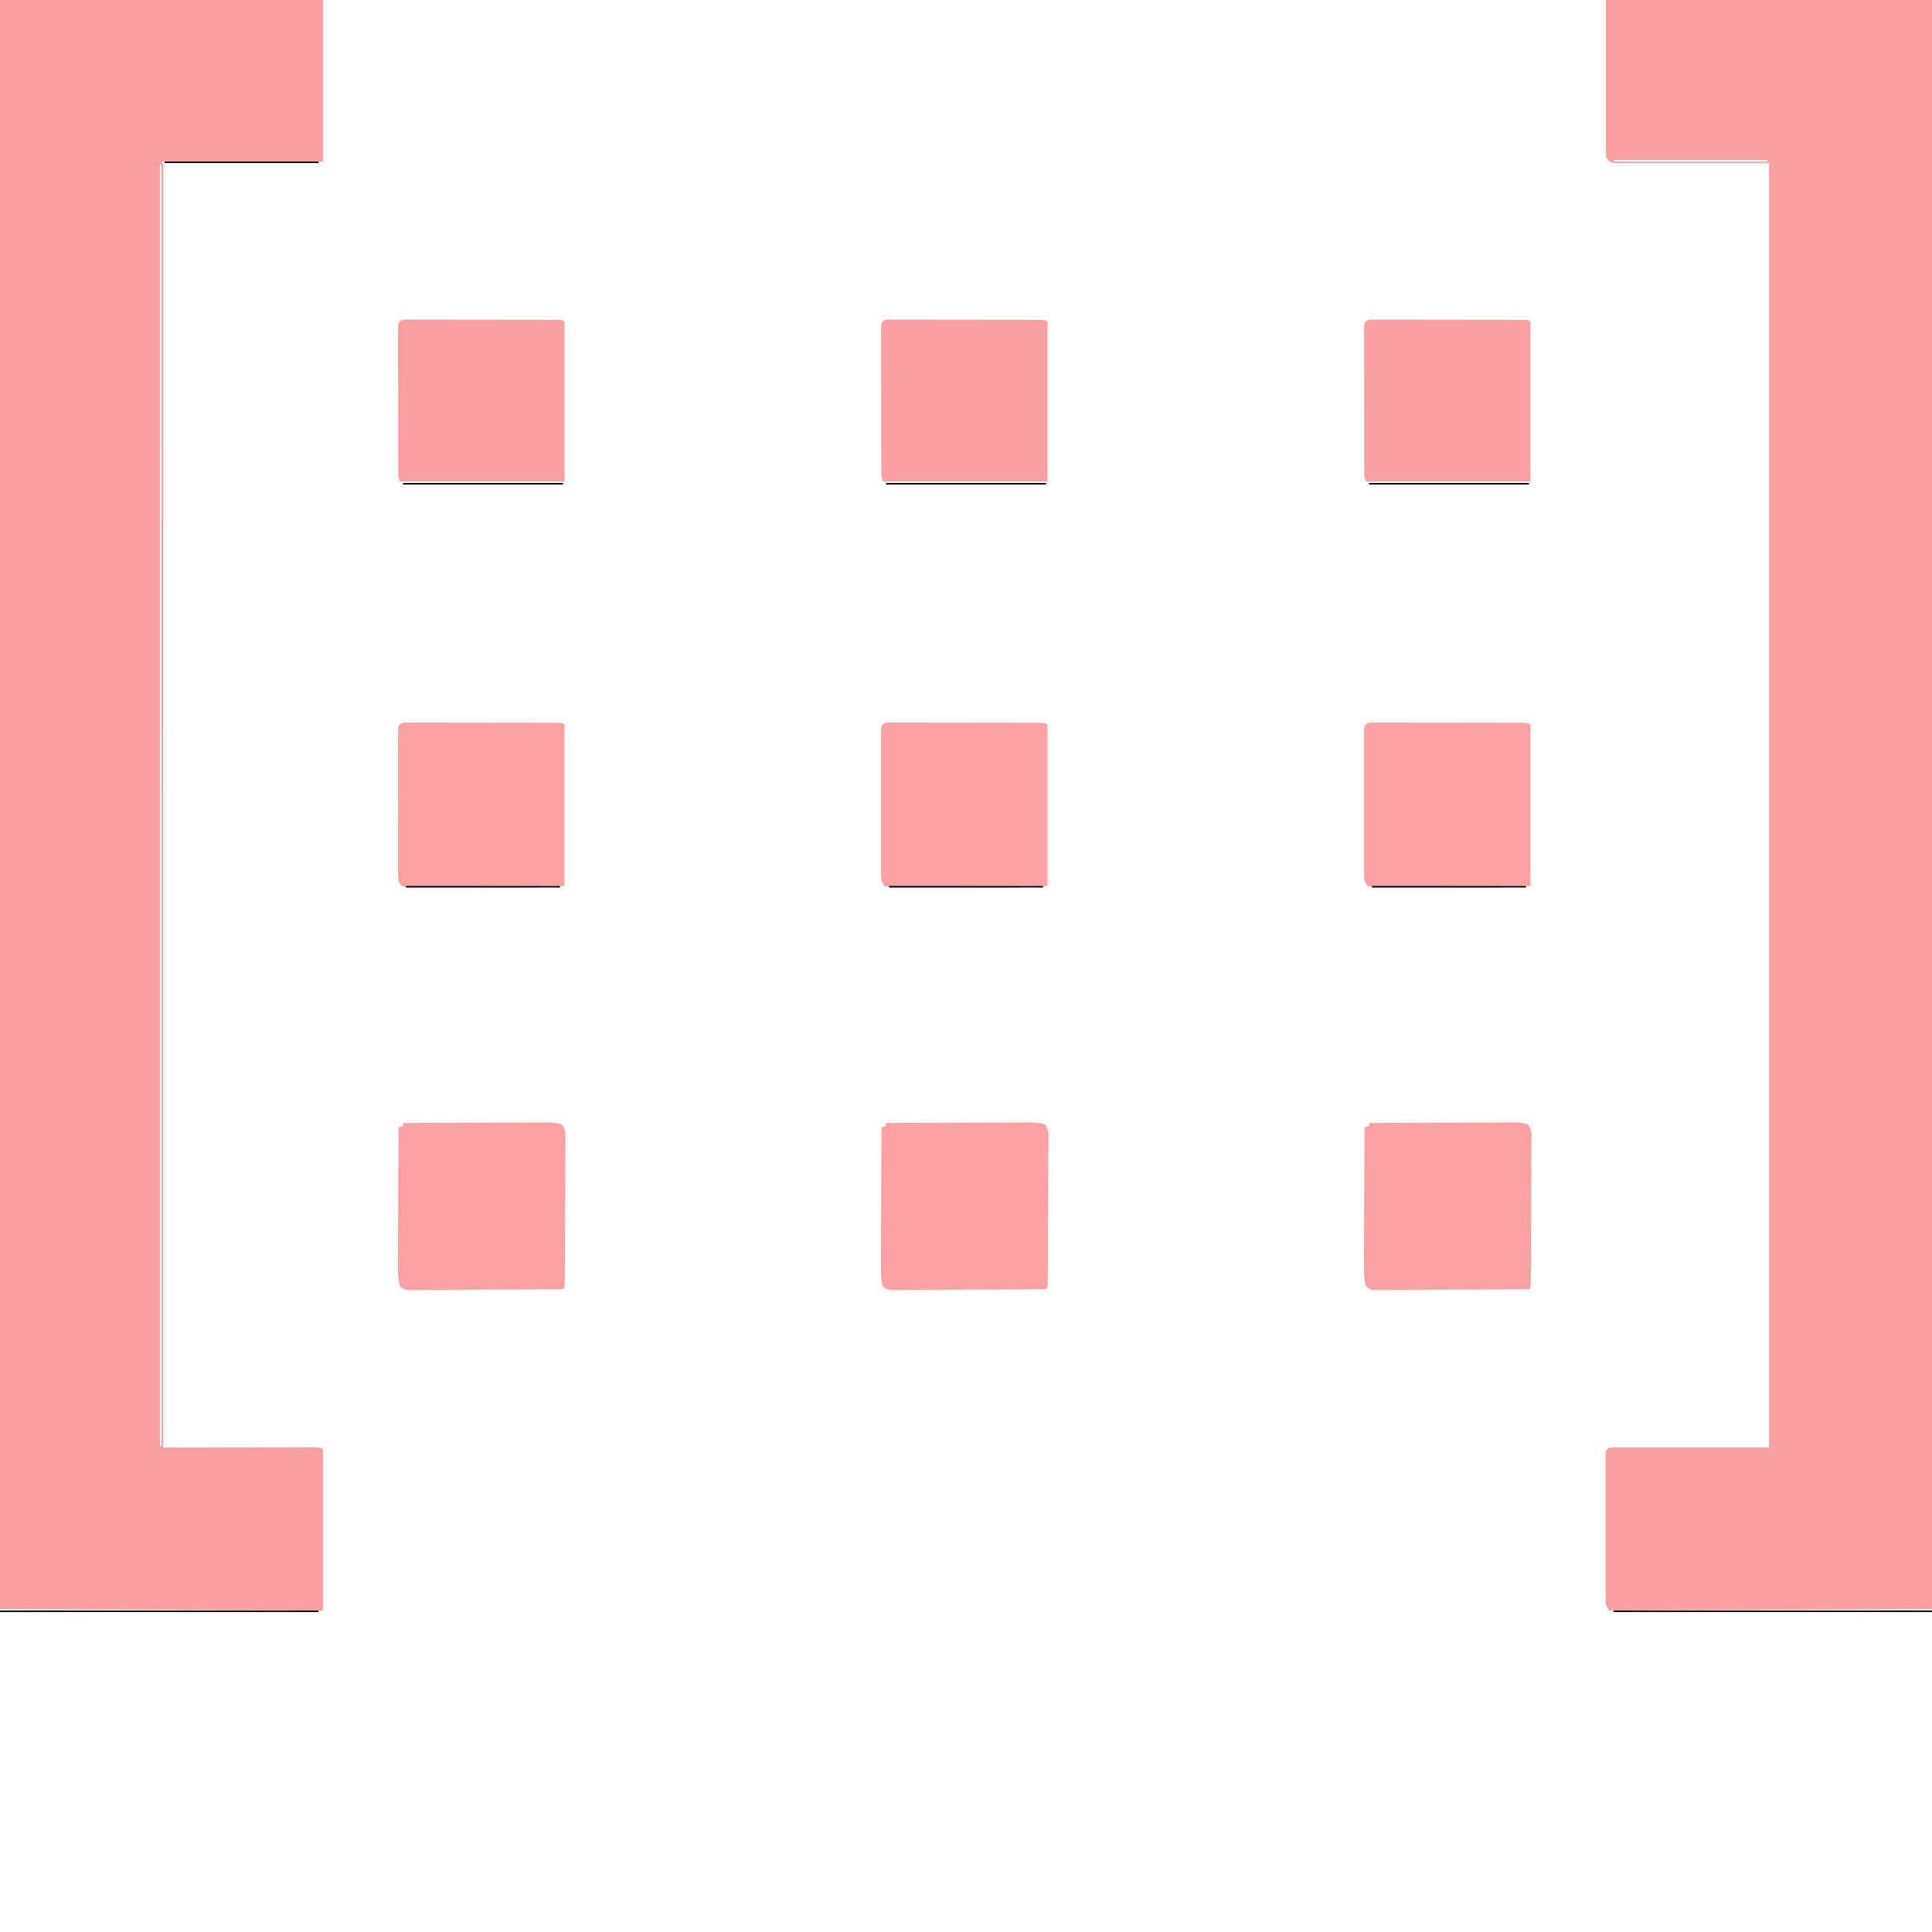
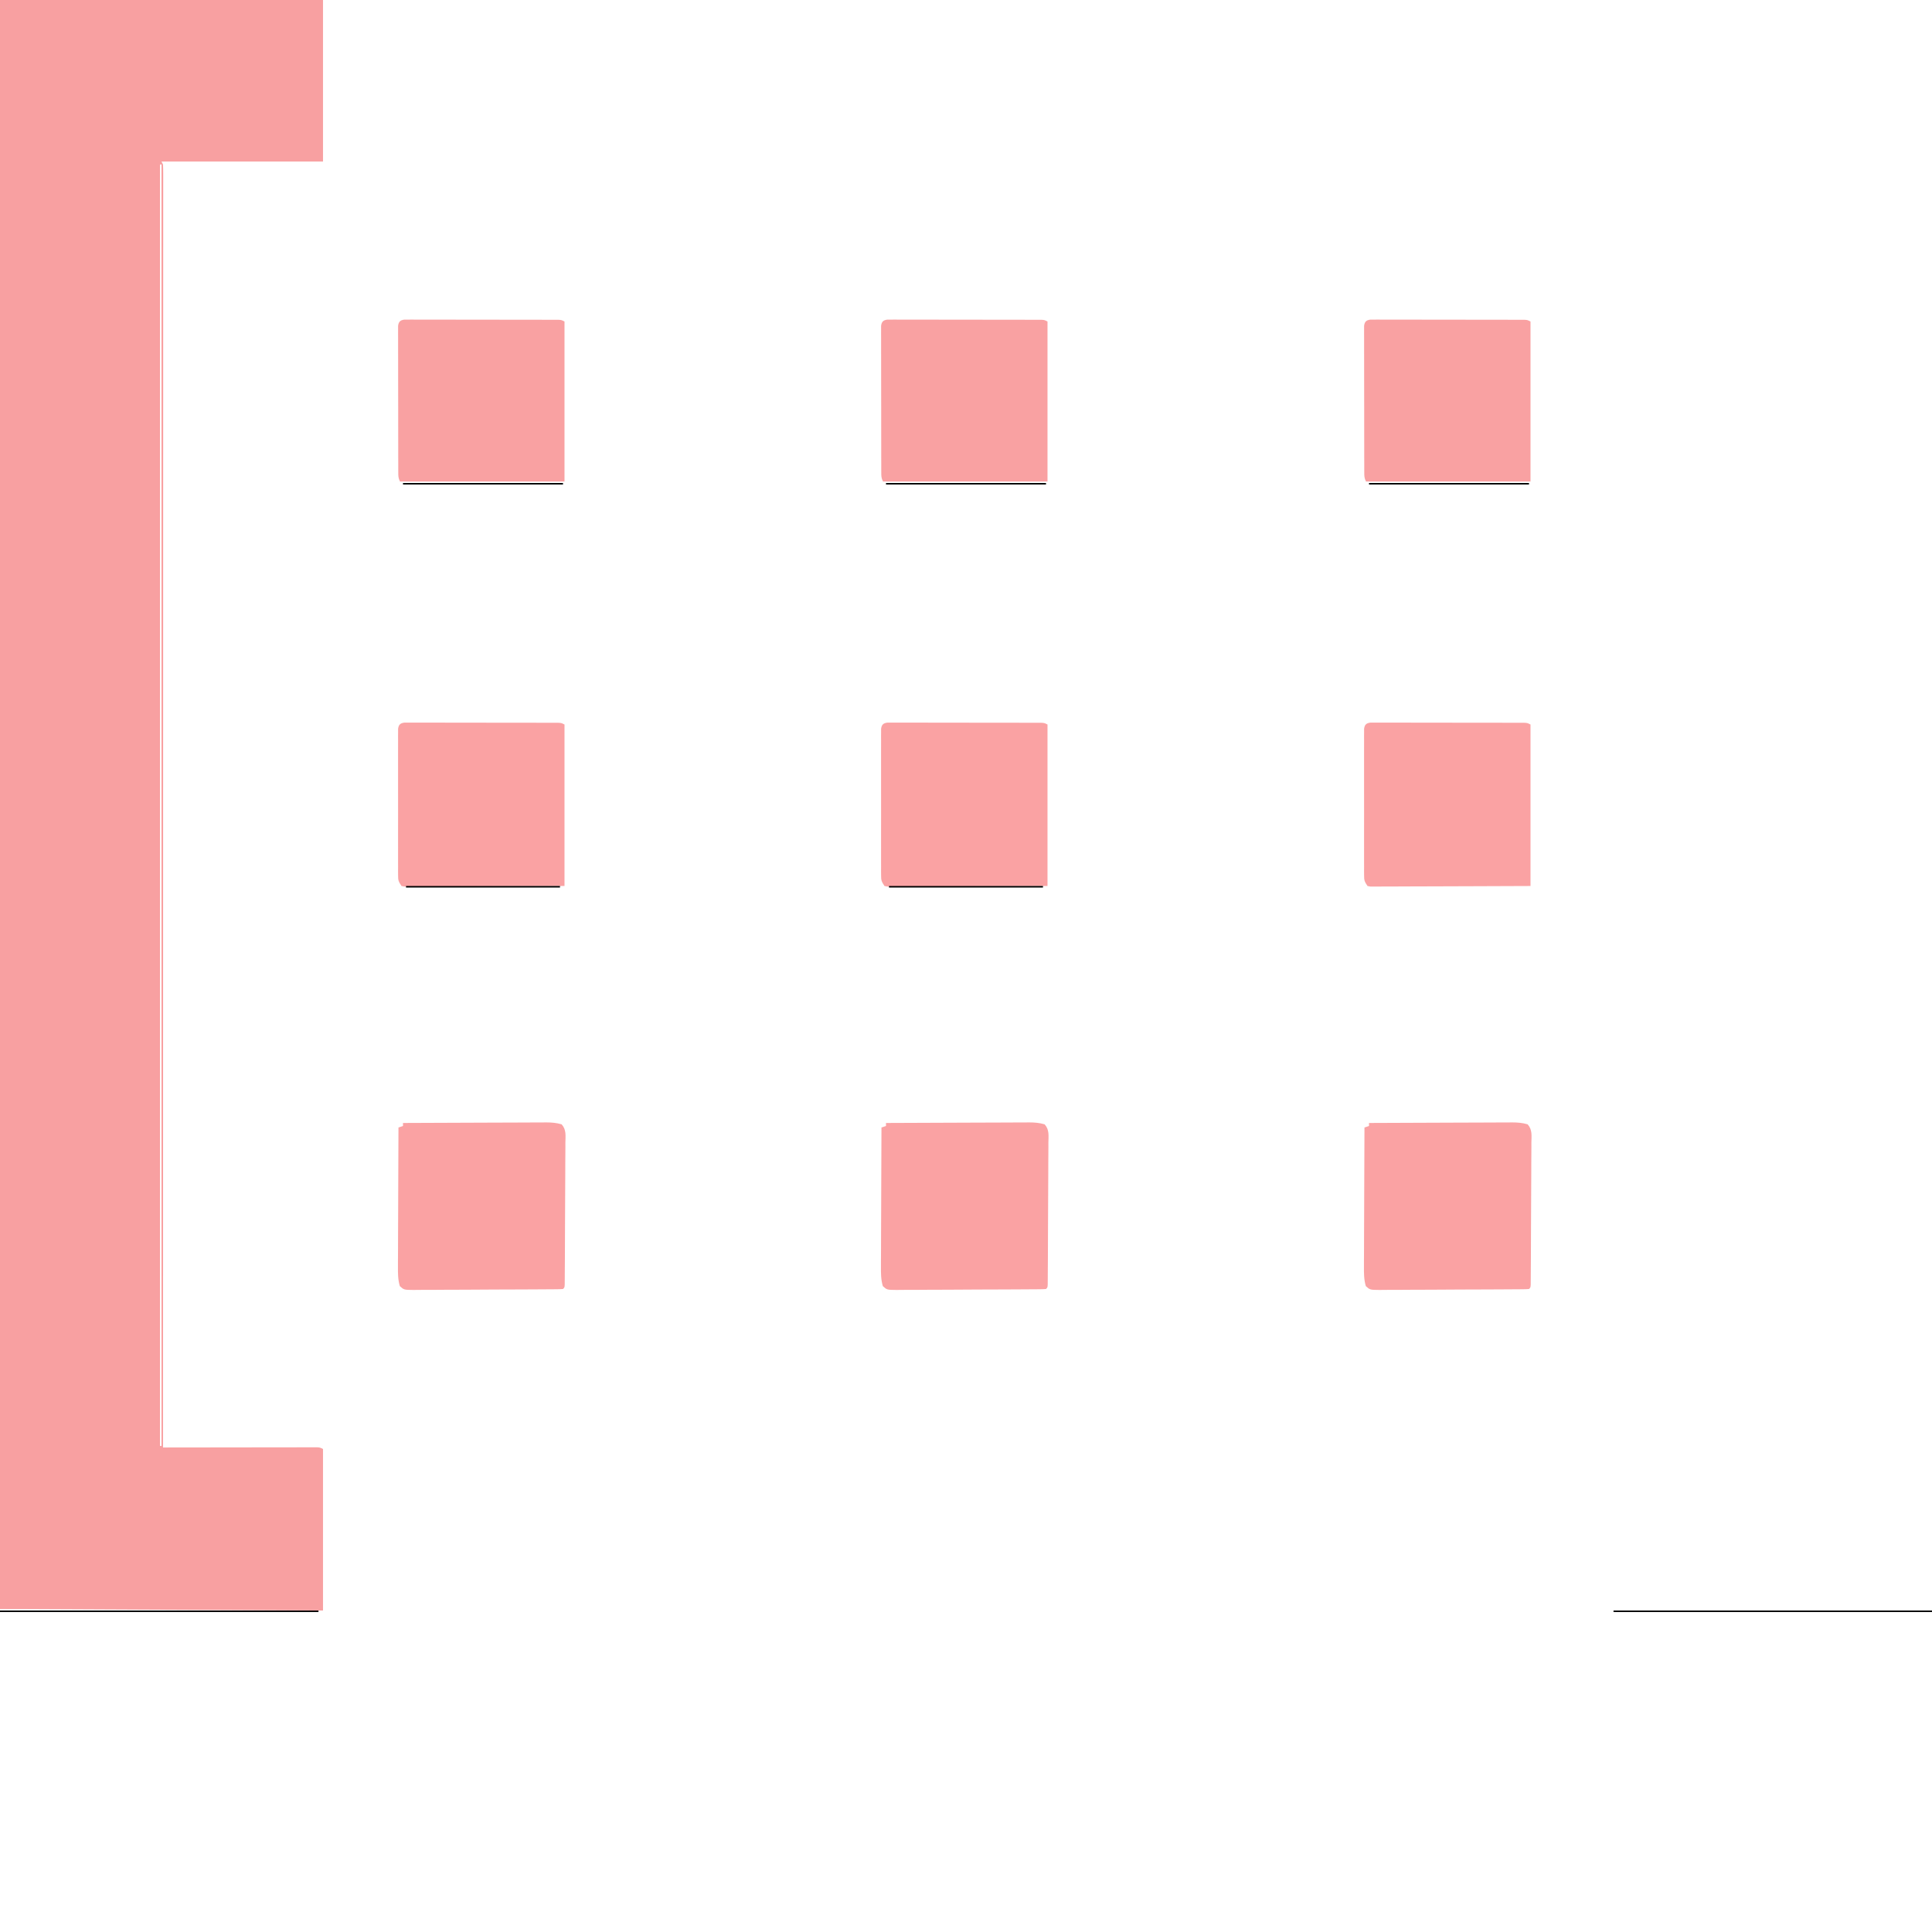
<svg xmlns="http://www.w3.org/2000/svg" width="1280" height="1280">
-   <path d="M0 0 C71.28 0 142.56 0 216 0 C216 351.78 216 703.56 216 1066 C145.38 1066.33 74.76 1066.66 2 1067 C-0.066 1063.9 -0.25 1063.249 -0.254 1059.742 C-0.26 1058.875 -0.265 1058.007 -0.271 1057.112 C-0.267 1056.163 -0.263 1055.214 -0.259 1054.236 C-0.262 1053.234 -0.266 1052.232 -0.269 1051.2 C-0.278 1047.882 -0.272 1044.564 -0.266 1041.246 C-0.267 1038.946 -0.269 1036.646 -0.271 1034.345 C-0.274 1029.523 -0.27 1024.7 -0.261 1019.877 C-0.249 1013.684 -0.256 1007.491 -0.268 1001.297 C-0.275 996.547 -0.273 991.798 -0.268 987.048 C-0.266 984.763 -0.268 982.479 -0.273 980.195 C-0.278 977.008 -0.27 973.821 -0.259 970.635 C-0.265 969.208 -0.265 969.208 -0.271 967.752 C-0.265 966.887 -0.26 966.022 -0.254 965.131 C-0.253 964.377 -0.252 963.623 -0.252 962.846 C0 961 0 961 2 959 C36.98 959 71.96 959 108 959 C108 678.17 108 397.34 108 108 C74.01 108 40.02 108 5 108 C2 107 2 107 0 104 C0 69.68 0 35.36 0 0 Z M5 106 C5 106.33 5 106.66 5 107 C38.66 107 72.32 107 107 107 C107 106.67 107 106.34 107 106 C73.34 106 39.68 106 5 106 Z " fill="#F9A1A2" transform="translate(1064,0)" />
  <path d="M0 0 C70.62 0 141.24 0 214 0 C214 35.31 214 70.62 214 107 C178.69 107 143.38 107 107 107 C107.33 107.66 107.66 108.32 108 109 C108.095 110.898 108.124 112.799 108.124 114.699 C108.126 115.922 108.129 117.144 108.131 118.404 C108.128 119.777 108.126 121.149 108.123 122.521 C108.124 123.973 108.125 125.425 108.127 126.877 C108.13 130.899 108.126 134.921 108.122 138.943 C108.119 143.306 108.121 147.67 108.123 152.033 C108.125 159.691 108.123 167.349 108.119 175.008 C108.113 186.395 108.113 197.782 108.114 209.17 C108.115 228.323 108.112 247.475 108.106 266.628 C108.1 285.6 108.096 304.572 108.095 323.544 C108.095 324.723 108.095 325.901 108.095 327.115 C108.094 333.098 108.094 339.082 108.094 345.065 C108.092 387.48 108.085 429.895 108.075 472.31 C108.066 513.524 108.059 554.737 108.055 595.951 C108.055 597.22 108.055 598.49 108.055 599.798 C108.053 612.549 108.052 625.299 108.051 638.049 C108.048 664.025 108.045 690 108.042 715.976 C108.042 717.767 108.042 717.767 108.042 719.595 C108.033 799.397 108.017 879.198 108 959 C109.298 958.998 110.597 958.996 111.935 958.993 C124.149 958.973 136.362 958.958 148.576 958.948 C154.856 958.943 161.136 958.936 167.416 958.925 C173.471 958.914 179.527 958.908 185.583 958.905 C187.898 958.903 190.213 958.9 192.528 958.894 C195.761 958.887 198.993 958.886 202.226 958.886 C203.191 958.883 204.157 958.879 205.151 958.876 C206.468 958.878 206.468 958.878 207.811 958.88 C208.576 958.879 209.341 958.878 210.13 958.877 C212 959 212 959 214 960 C214 995.31 214 1030.62 214 1067 C143.38 1066.67 72.76 1066.34 0 1066 C0 714.22 0 362.44 0 0 Z M106 109 C106 389.17 106 669.34 106 958 C106.33 958 106.66 958 107 958 C107 677.83 107 397.66 107 109 C106.67 109 106.34 109 106 109 Z " fill="#F8A0A1" transform="translate(0,0)" />
  <path d="M0 0 C13.213 -0.069 26.425 -0.123 39.638 -0.155 C45.774 -0.171 51.909 -0.192 58.044 -0.226 C63.963 -0.259 69.883 -0.277 75.803 -0.285 C78.063 -0.29 80.322 -0.301 82.581 -0.317 C85.744 -0.339 88.906 -0.342 92.069 -0.341 C93.005 -0.351 93.941 -0.362 94.905 -0.373 C98.535 -0.356 101.586 -0.12 105.084 0.893 C108.308 4.439 107.661 8.44 107.583 13.055 C107.586 14.088 107.588 15.121 107.591 16.185 C107.592 19.605 107.558 23.025 107.523 26.445 C107.517 28.815 107.512 31.185 107.509 33.555 C107.498 38.523 107.472 43.491 107.432 48.459 C107.381 54.843 107.356 61.227 107.341 67.611 C107.326 73.681 107.301 79.751 107.273 85.82 C107.269 86.987 107.264 88.153 107.259 89.355 C107.242 92.638 107.219 95.921 107.193 99.204 C107.189 100.186 107.184 101.169 107.18 102.182 C107.171 103.071 107.163 103.96 107.154 104.876 C107.148 105.653 107.143 106.429 107.137 107.23 C107 109 107 109 106 110 C104.628 110.106 103.251 110.144 101.876 110.154 C100.542 110.167 100.542 110.167 99.182 110.18 C97.708 110.186 97.708 110.186 96.204 110.193 C95.174 110.201 94.145 110.209 93.085 110.218 C89.663 110.243 86.242 110.259 82.82 110.273 C81.656 110.279 80.491 110.284 79.291 110.29 C73.128 110.316 66.964 110.336 60.801 110.35 C54.419 110.367 48.038 110.412 41.657 110.462 C36.763 110.496 31.87 110.508 26.977 110.513 C24.624 110.52 22.271 110.535 19.917 110.559 C16.63 110.591 13.343 110.591 10.055 110.583 C9.076 110.6 8.098 110.616 7.089 110.633 C0.63 110.573 0.63 110.573 -2.107 108.084 C-3.377 103.698 -3.393 99.615 -3.341 95.069 C-3.341 94.073 -3.341 93.078 -3.342 92.052 C-3.34 88.768 -3.316 85.484 -3.293 82.199 C-3.287 79.92 -3.283 77.64 -3.28 75.36 C-3.269 69.364 -3.239 63.369 -3.206 57.373 C-3.175 51.253 -3.162 45.134 -3.146 39.014 C-3.114 27.009 -3.063 15.005 -3 3 C-2.01 2.67 -1.02 2.34 0 2 C0 1.34 0 0.68 0 0 Z " fill="#FAA2A3" transform="translate(907,744)" />
  <path d="M0 0 C13.213 -0.069 26.425 -0.123 39.638 -0.155 C45.774 -0.171 51.909 -0.192 58.044 -0.226 C63.963 -0.259 69.883 -0.277 75.803 -0.285 C78.063 -0.29 80.322 -0.301 82.581 -0.317 C85.744 -0.339 88.906 -0.342 92.069 -0.341 C93.005 -0.351 93.941 -0.362 94.905 -0.373 C98.535 -0.356 101.586 -0.12 105.084 0.893 C108.308 4.439 107.661 8.44 107.583 13.055 C107.586 14.088 107.588 15.121 107.591 16.185 C107.592 19.605 107.558 23.025 107.523 26.445 C107.517 28.815 107.512 31.185 107.509 33.555 C107.498 38.523 107.472 43.491 107.432 48.459 C107.381 54.843 107.356 61.227 107.341 67.611 C107.326 73.681 107.301 79.751 107.273 85.82 C107.269 86.987 107.264 88.153 107.259 89.355 C107.242 92.638 107.219 95.921 107.193 99.204 C107.189 100.186 107.184 101.169 107.18 102.182 C107.171 103.071 107.163 103.96 107.154 104.876 C107.148 105.653 107.143 106.429 107.137 107.23 C107 109 107 109 106 110 C104.628 110.106 103.251 110.144 101.876 110.154 C100.542 110.167 100.542 110.167 99.182 110.18 C97.708 110.186 97.708 110.186 96.204 110.193 C95.174 110.201 94.145 110.209 93.085 110.218 C89.663 110.243 86.242 110.259 82.82 110.273 C81.656 110.279 80.491 110.284 79.291 110.29 C73.128 110.316 66.964 110.336 60.801 110.35 C54.419 110.367 48.038 110.412 41.657 110.462 C36.763 110.496 31.87 110.508 26.977 110.513 C24.624 110.52 22.271 110.535 19.917 110.559 C16.63 110.591 13.343 110.591 10.055 110.583 C9.076 110.6 8.098 110.616 7.089 110.633 C0.63 110.573 0.63 110.573 -2.107 108.084 C-3.377 103.698 -3.393 99.615 -3.341 95.069 C-3.341 94.073 -3.341 93.078 -3.342 92.052 C-3.34 88.768 -3.316 85.484 -3.293 82.199 C-3.287 79.92 -3.283 77.64 -3.28 75.36 C-3.269 69.364 -3.239 63.369 -3.206 57.373 C-3.175 51.253 -3.162 45.134 -3.146 39.014 C-3.114 27.009 -3.063 15.005 -3 3 C-2.01 2.67 -1.02 2.34 0 2 C0 1.34 0 0.68 0 0 Z " fill="#FAA2A3" transform="translate(587,744)" />
  <path d="M0 0 C13.213 -0.069 26.425 -0.123 39.638 -0.155 C45.774 -0.171 51.909 -0.192 58.044 -0.226 C63.963 -0.259 69.883 -0.277 75.803 -0.285 C78.063 -0.29 80.322 -0.301 82.581 -0.317 C85.744 -0.339 88.906 -0.342 92.069 -0.341 C93.005 -0.351 93.941 -0.362 94.905 -0.373 C98.535 -0.356 101.586 -0.12 105.084 0.893 C108.308 4.439 107.661 8.44 107.583 13.055 C107.586 14.088 107.588 15.121 107.591 16.185 C107.592 19.605 107.558 23.025 107.523 26.445 C107.517 28.815 107.512 31.185 107.509 33.555 C107.498 38.523 107.472 43.491 107.432 48.459 C107.381 54.843 107.356 61.227 107.341 67.611 C107.326 73.681 107.301 79.751 107.273 85.82 C107.269 86.987 107.264 88.153 107.259 89.355 C107.242 92.638 107.219 95.921 107.193 99.204 C107.189 100.186 107.184 101.169 107.18 102.182 C107.171 103.071 107.163 103.96 107.154 104.876 C107.148 105.653 107.143 106.429 107.137 107.23 C107 109 107 109 106 110 C104.628 110.106 103.251 110.144 101.876 110.154 C100.542 110.167 100.542 110.167 99.182 110.18 C97.708 110.186 97.708 110.186 96.204 110.193 C95.174 110.201 94.145 110.209 93.085 110.218 C89.663 110.243 86.242 110.259 82.82 110.273 C81.656 110.279 80.491 110.284 79.291 110.29 C73.128 110.316 66.964 110.336 60.801 110.35 C54.419 110.367 48.038 110.412 41.657 110.462 C36.763 110.496 31.87 110.508 26.977 110.513 C24.624 110.52 22.271 110.535 19.917 110.559 C16.63 110.591 13.343 110.591 10.055 110.583 C9.076 110.6 8.098 110.616 7.089 110.633 C0.63 110.573 0.63 110.573 -2.107 108.084 C-3.377 103.698 -3.393 99.615 -3.341 95.069 C-3.341 94.073 -3.341 93.078 -3.342 92.052 C-3.34 88.768 -3.316 85.484 -3.293 82.199 C-3.287 79.92 -3.283 77.64 -3.28 75.36 C-3.269 69.364 -3.239 63.369 -3.206 57.373 C-3.175 51.253 -3.162 45.134 -3.146 39.014 C-3.114 27.009 -3.063 15.005 -3 3 C-2.01 2.67 -1.02 2.34 0 2 C0 1.34 0 0.68 0 0 Z " fill="#FAA2A3" transform="translate(267,744)" />
  <path d="M0 0 C1.166 0.001 1.166 0.001 2.355 0.002 C3.693 -0.005 3.693 -0.005 5.058 -0.011 C6.038 -0.005 7.019 0 8.03 0.006 C9.061 0.004 10.092 0.002 11.154 0 C14.575 -0.003 17.996 0.007 21.417 0.018 C23.785 0.02 26.154 0.02 28.523 0.02 C33.493 0.021 38.463 0.03 43.433 0.043 C49.816 0.06 56.199 0.064 62.581 0.063 C67.475 0.063 72.368 0.069 77.261 0.076 C79.615 0.079 81.969 0.081 84.323 0.082 C87.608 0.084 90.893 0.093 94.178 0.104 C95.159 0.103 96.14 0.103 97.151 0.102 C98.042 0.107 98.934 0.111 99.853 0.115 C100.63 0.117 101.407 0.119 102.208 0.12 C104.104 0.249 104.104 0.249 106.104 1.249 C106.104 36.559 106.104 71.869 106.104 108.249 C79.231 108.369 79.231 108.369 67.811 108.395 C60.006 108.413 52.202 108.435 44.398 108.475 C38.108 108.508 31.819 108.526 25.529 108.534 C23.125 108.539 20.721 108.55 18.317 108.566 C14.959 108.588 11.603 108.591 8.245 108.589 C7.242 108.6 6.24 108.611 5.207 108.622 C4.295 108.618 3.384 108.614 2.445 108.61 C1.253 108.614 1.253 108.614 0.037 108.618 C-0.601 108.496 -1.239 108.374 -1.896 108.249 C-3.962 105.149 -4.146 104.498 -4.15 100.991 C-4.156 100.123 -4.161 99.256 -4.167 98.361 C-4.163 97.412 -4.159 96.463 -4.155 95.485 C-4.158 94.483 -4.162 93.481 -4.165 92.449 C-4.174 89.131 -4.168 85.813 -4.162 82.495 C-4.163 80.195 -4.165 77.895 -4.167 75.594 C-4.17 70.772 -4.166 65.949 -4.157 61.126 C-4.145 54.933 -4.152 48.74 -4.164 42.546 C-4.171 37.796 -4.169 33.047 -4.164 28.297 C-4.162 26.012 -4.164 23.728 -4.169 21.444 C-4.174 18.257 -4.166 15.07 -4.155 11.883 C-4.159 10.932 -4.163 9.981 -4.167 9.001 C-4.161 8.136 -4.156 7.271 -4.15 6.379 C-4.149 5.626 -4.148 4.872 -4.148 4.095 C-3.777 1.375 -2.711 0.356 0 0 Z " fill="#FAA2A3" transform="translate(907.896,478.751)" />
  <path d="M0 0 C1.166 0.001 1.166 0.001 2.355 0.002 C3.693 -0.005 3.693 -0.005 5.058 -0.011 C6.038 -0.005 7.019 0 8.03 0.006 C9.061 0.004 10.092 0.002 11.154 0 C14.575 -0.003 17.996 0.007 21.417 0.018 C23.785 0.02 26.154 0.02 28.523 0.02 C33.493 0.021 38.463 0.03 43.433 0.043 C49.816 0.06 56.199 0.064 62.581 0.063 C67.475 0.063 72.368 0.069 77.261 0.076 C79.615 0.079 81.969 0.081 84.323 0.082 C87.608 0.084 90.893 0.093 94.178 0.104 C95.159 0.103 96.14 0.103 97.151 0.102 C98.042 0.107 98.934 0.111 99.853 0.115 C100.63 0.117 101.407 0.119 102.208 0.12 C104.104 0.249 104.104 0.249 106.104 1.249 C106.104 36.559 106.104 71.869 106.104 108.249 C79.231 108.369 79.231 108.369 67.811 108.395 C60.006 108.413 52.202 108.435 44.398 108.475 C38.108 108.508 31.819 108.526 25.529 108.534 C23.125 108.539 20.721 108.55 18.317 108.566 C14.959 108.588 11.603 108.591 8.245 108.589 C7.242 108.6 6.24 108.611 5.207 108.622 C4.295 108.618 3.384 108.614 2.445 108.61 C1.253 108.614 1.253 108.614 0.037 108.618 C-0.601 108.496 -1.239 108.374 -1.896 108.249 C-3.962 105.149 -4.146 104.498 -4.15 100.991 C-4.156 100.123 -4.161 99.256 -4.167 98.361 C-4.163 97.412 -4.159 96.463 -4.155 95.485 C-4.158 94.483 -4.162 93.481 -4.165 92.449 C-4.174 89.131 -4.168 85.813 -4.162 82.495 C-4.163 80.195 -4.165 77.895 -4.167 75.594 C-4.17 70.772 -4.166 65.949 -4.157 61.126 C-4.145 54.933 -4.152 48.74 -4.164 42.546 C-4.171 37.796 -4.169 33.047 -4.164 28.297 C-4.162 26.012 -4.164 23.728 -4.169 21.444 C-4.174 18.257 -4.166 15.07 -4.155 11.883 C-4.159 10.932 -4.163 9.981 -4.167 9.001 C-4.161 8.136 -4.156 7.271 -4.15 6.379 C-4.149 5.626 -4.148 4.872 -4.148 4.095 C-3.777 1.375 -2.711 0.356 0 0 Z " fill="#FAA2A3" transform="translate(587.896,478.751)" />
  <path d="M0 0 C1.166 0.001 1.166 0.001 2.355 0.002 C3.693 -0.005 3.693 -0.005 5.058 -0.011 C6.038 -0.005 7.019 0 8.03 0.006 C9.061 0.004 10.092 0.002 11.154 0 C14.575 -0.003 17.996 0.007 21.417 0.018 C23.785 0.02 26.154 0.02 28.523 0.02 C33.493 0.021 38.463 0.03 43.433 0.043 C49.816 0.06 56.199 0.064 62.581 0.063 C67.475 0.063 72.368 0.069 77.261 0.076 C79.615 0.079 81.969 0.081 84.323 0.082 C87.608 0.084 90.893 0.093 94.178 0.104 C95.159 0.103 96.14 0.103 97.151 0.102 C98.042 0.107 98.934 0.111 99.853 0.115 C100.63 0.117 101.407 0.119 102.208 0.12 C104.104 0.249 104.104 0.249 106.104 1.249 C106.104 36.559 106.104 71.869 106.104 108.249 C79.231 108.369 79.231 108.369 67.811 108.395 C60.006 108.413 52.202 108.435 44.398 108.475 C38.108 108.508 31.819 108.526 25.529 108.534 C23.125 108.539 20.721 108.55 18.317 108.566 C14.959 108.588 11.603 108.591 8.245 108.589 C7.242 108.6 6.24 108.611 5.207 108.622 C4.295 108.618 3.384 108.614 2.445 108.61 C1.253 108.614 1.253 108.614 0.037 108.618 C-0.601 108.496 -1.239 108.374 -1.896 108.249 C-3.962 105.149 -4.146 104.498 -4.15 100.991 C-4.156 100.123 -4.161 99.256 -4.167 98.361 C-4.163 97.412 -4.159 96.463 -4.155 95.485 C-4.158 94.483 -4.162 93.481 -4.165 92.449 C-4.174 89.131 -4.168 85.813 -4.162 82.495 C-4.163 80.195 -4.165 77.895 -4.167 75.594 C-4.17 70.772 -4.166 65.949 -4.157 61.126 C-4.145 54.933 -4.152 48.74 -4.164 42.546 C-4.171 37.796 -4.169 33.047 -4.164 28.297 C-4.162 26.012 -4.164 23.728 -4.169 21.444 C-4.174 18.257 -4.166 15.07 -4.155 11.883 C-4.159 10.932 -4.163 9.981 -4.167 9.001 C-4.161 8.136 -4.156 7.271 -4.15 6.379 C-4.149 5.626 -4.148 4.872 -4.148 4.095 C-3.777 1.375 -2.711 0.356 0 0 Z " fill="#FAA2A3" transform="translate(267.896,478.751)" />
  <path d="M0 0 C1.166 0.001 1.166 0.001 2.355 0.002 C3.693 -0.005 3.693 -0.005 5.058 -0.011 C6.038 -0.005 7.019 0 8.03 0.006 C9.061 0.004 10.092 0.002 11.154 0 C14.575 -0.003 17.996 0.007 21.417 0.018 C23.785 0.02 26.154 0.02 28.523 0.02 C33.493 0.021 38.463 0.03 43.433 0.043 C49.816 0.06 56.199 0.064 62.581 0.063 C67.475 0.063 72.368 0.069 77.261 0.076 C79.615 0.079 81.969 0.081 84.323 0.082 C87.608 0.084 90.893 0.093 94.178 0.104 C95.159 0.103 96.14 0.103 97.151 0.102 C98.042 0.107 98.934 0.111 99.853 0.115 C100.63 0.117 101.407 0.119 102.208 0.12 C104.104 0.249 104.104 0.249 106.104 1.249 C106.104 36.229 106.104 71.209 106.104 107.249 C70.134 107.249 34.164 107.249 -2.896 107.249 C-4.044 104.953 -4.024 103.664 -4.03 101.112 C-4.034 100.245 -4.038 99.379 -4.043 98.486 C-4.042 97.533 -4.042 96.58 -4.041 95.598 C-4.045 94.597 -4.048 93.595 -4.051 92.563 C-4.061 89.24 -4.063 85.916 -4.064 82.593 C-4.067 80.291 -4.07 77.989 -4.074 75.688 C-4.08 70.859 -4.082 66.03 -4.081 61.202 C-4.081 55 -4.095 48.799 -4.112 42.598 C-4.123 37.844 -4.125 33.09 -4.125 28.336 C-4.126 26.048 -4.13 23.761 -4.138 21.474 C-4.148 18.283 -4.145 15.091 -4.139 11.899 C-4.144 10.946 -4.15 9.994 -4.156 9.012 C-4.152 8.146 -4.148 7.279 -4.143 6.386 C-4.144 5.631 -4.144 4.876 -4.145 4.098 C-3.778 1.376 -2.713 0.356 0 0 Z " fill="#F9A1A2" transform="translate(907.896,211.751)" />
  <path d="M0 0 C1.166 0.001 1.166 0.001 2.355 0.002 C3.693 -0.005 3.693 -0.005 5.058 -0.011 C6.038 -0.005 7.019 0 8.03 0.006 C9.061 0.004 10.092 0.002 11.154 0 C14.575 -0.003 17.996 0.007 21.417 0.018 C23.785 0.02 26.154 0.02 28.523 0.02 C33.493 0.021 38.463 0.03 43.433 0.043 C49.816 0.06 56.199 0.064 62.581 0.063 C67.475 0.063 72.368 0.069 77.261 0.076 C79.615 0.079 81.969 0.081 84.323 0.082 C87.608 0.084 90.893 0.093 94.178 0.104 C95.159 0.103 96.14 0.103 97.151 0.102 C98.042 0.107 98.934 0.111 99.853 0.115 C100.63 0.117 101.407 0.119 102.208 0.12 C104.104 0.249 104.104 0.249 106.104 1.249 C106.104 36.229 106.104 71.209 106.104 107.249 C70.134 107.249 34.164 107.249 -2.896 107.249 C-4.044 104.953 -4.024 103.664 -4.03 101.112 C-4.034 100.245 -4.038 99.379 -4.043 98.486 C-4.042 97.533 -4.042 96.58 -4.041 95.598 C-4.045 94.597 -4.048 93.595 -4.051 92.563 C-4.061 89.24 -4.063 85.916 -4.064 82.593 C-4.067 80.291 -4.07 77.989 -4.074 75.688 C-4.08 70.859 -4.082 66.03 -4.081 61.202 C-4.081 55 -4.095 48.799 -4.112 42.598 C-4.123 37.844 -4.125 33.09 -4.125 28.336 C-4.126 26.048 -4.13 23.761 -4.138 21.474 C-4.148 18.283 -4.145 15.091 -4.139 11.899 C-4.144 10.946 -4.15 9.994 -4.156 9.012 C-4.152 8.146 -4.148 7.279 -4.143 6.386 C-4.144 5.631 -4.144 4.876 -4.145 4.098 C-3.778 1.376 -2.713 0.356 0 0 Z " fill="#F9A1A2" transform="translate(587.896,211.751)" />
  <path d="M0 0 C1.166 0.001 1.166 0.001 2.355 0.002 C3.693 -0.005 3.693 -0.005 5.058 -0.011 C6.038 -0.005 7.019 0 8.03 0.006 C9.061 0.004 10.092 0.002 11.154 0 C14.575 -0.003 17.996 0.007 21.417 0.018 C23.785 0.02 26.154 0.02 28.523 0.02 C33.493 0.021 38.463 0.03 43.433 0.043 C49.816 0.06 56.199 0.064 62.581 0.063 C67.475 0.063 72.368 0.069 77.261 0.076 C79.615 0.079 81.969 0.081 84.323 0.082 C87.608 0.084 90.893 0.093 94.178 0.104 C95.159 0.103 96.14 0.103 97.151 0.102 C98.042 0.107 98.934 0.111 99.853 0.115 C100.63 0.117 101.407 0.119 102.208 0.12 C104.104 0.249 104.104 0.249 106.104 1.249 C106.104 36.229 106.104 71.209 106.104 107.249 C70.134 107.249 34.164 107.249 -2.896 107.249 C-4.044 104.953 -4.024 103.664 -4.03 101.112 C-4.034 100.245 -4.038 99.379 -4.043 98.486 C-4.042 97.533 -4.042 96.58 -4.041 95.598 C-4.045 94.597 -4.048 93.595 -4.051 92.563 C-4.061 89.24 -4.063 85.916 -4.064 82.593 C-4.067 80.291 -4.07 77.989 -4.074 75.688 C-4.08 70.859 -4.082 66.03 -4.081 61.202 C-4.081 55 -4.095 48.799 -4.112 42.598 C-4.123 37.844 -4.125 33.09 -4.125 28.336 C-4.126 26.048 -4.13 23.761 -4.138 21.474 C-4.148 18.283 -4.145 15.091 -4.139 11.899 C-4.144 10.946 -4.15 9.994 -4.156 9.012 C-4.152 8.146 -4.148 7.279 -4.143 6.386 C-4.144 5.631 -4.144 4.876 -4.145 4.098 C-3.778 1.376 -2.713 0.356 0 0 Z " fill="#F9A1A2" transform="translate(267.896,211.751)" />
  <path d="M0 0 C69.63 0 139.26 0 211 0 C211 0.33 211 0.66 211 1 C141.37 1 71.74 1 0 1 C0 0.67 0 0.34 0 0 Z " fill="#000000" transform="translate(1069,1067)" />
  <path d="M0 0 C69.63 0 139.26 0 211 0 C211 0.33 211 0.66 211 1 C141.37 1 71.74 1 0 1 C0 0.67 0 0.34 0 0 Z " fill="#000000" transform="translate(0,1067)" />
  <path d="M0 0 C34.98 0 69.96 0 106 0 C106 0.33 106 0.66 106 1 C71.02 1 36.04 1 0 1 C0 0.67 0 0.34 0 0 Z " fill="#000000" transform="translate(907,320)" />
  <path d="M0 0 C34.98 0 69.96 0 106 0 C106 0.33 106 0.66 106 1 C71.02 1 36.04 1 0 1 C0 0.67 0 0.34 0 0 Z " fill="#000000" transform="translate(587,320)" />
  <path d="M0 0 C34.98 0 69.96 0 106 0 C106 0.33 106 0.66 106 1 C71.02 1 36.04 1 0 1 C0 0.67 0 0.34 0 0 Z " fill="#000000" transform="translate(267,320)" />
-   <path d="M0 0 C33.66 0 67.32 0 102 0 C102 0.33 102 0.66 102 1 C68.34 1 34.68 1 0 1 C0 0.67 0 0.34 0 0 Z " fill="#000000" transform="translate(909,587)" />
  <path d="M0 0 C33.66 0 67.32 0 102 0 C102 0.33 102 0.66 102 1 C68.34 1 34.68 1 0 1 C0 0.67 0 0.34 0 0 Z " fill="#000000" transform="translate(589,587)" />
  <path d="M0 0 C33.66 0 67.32 0 102 0 C102 0.33 102 0.66 102 1 C68.34 1 34.68 1 0 1 C0 0.67 0 0.34 0 0 Z " fill="#000000" transform="translate(269,587)" />
-   <path d="M0 0 C33.66 0 67.32 0 102 0 C102 0.33 102 0.66 102 1 C68.34 1 34.68 1 0 1 C0 0.67 0 0.34 0 0 Z " fill="#000000" transform="translate(109,107)" />
</svg>